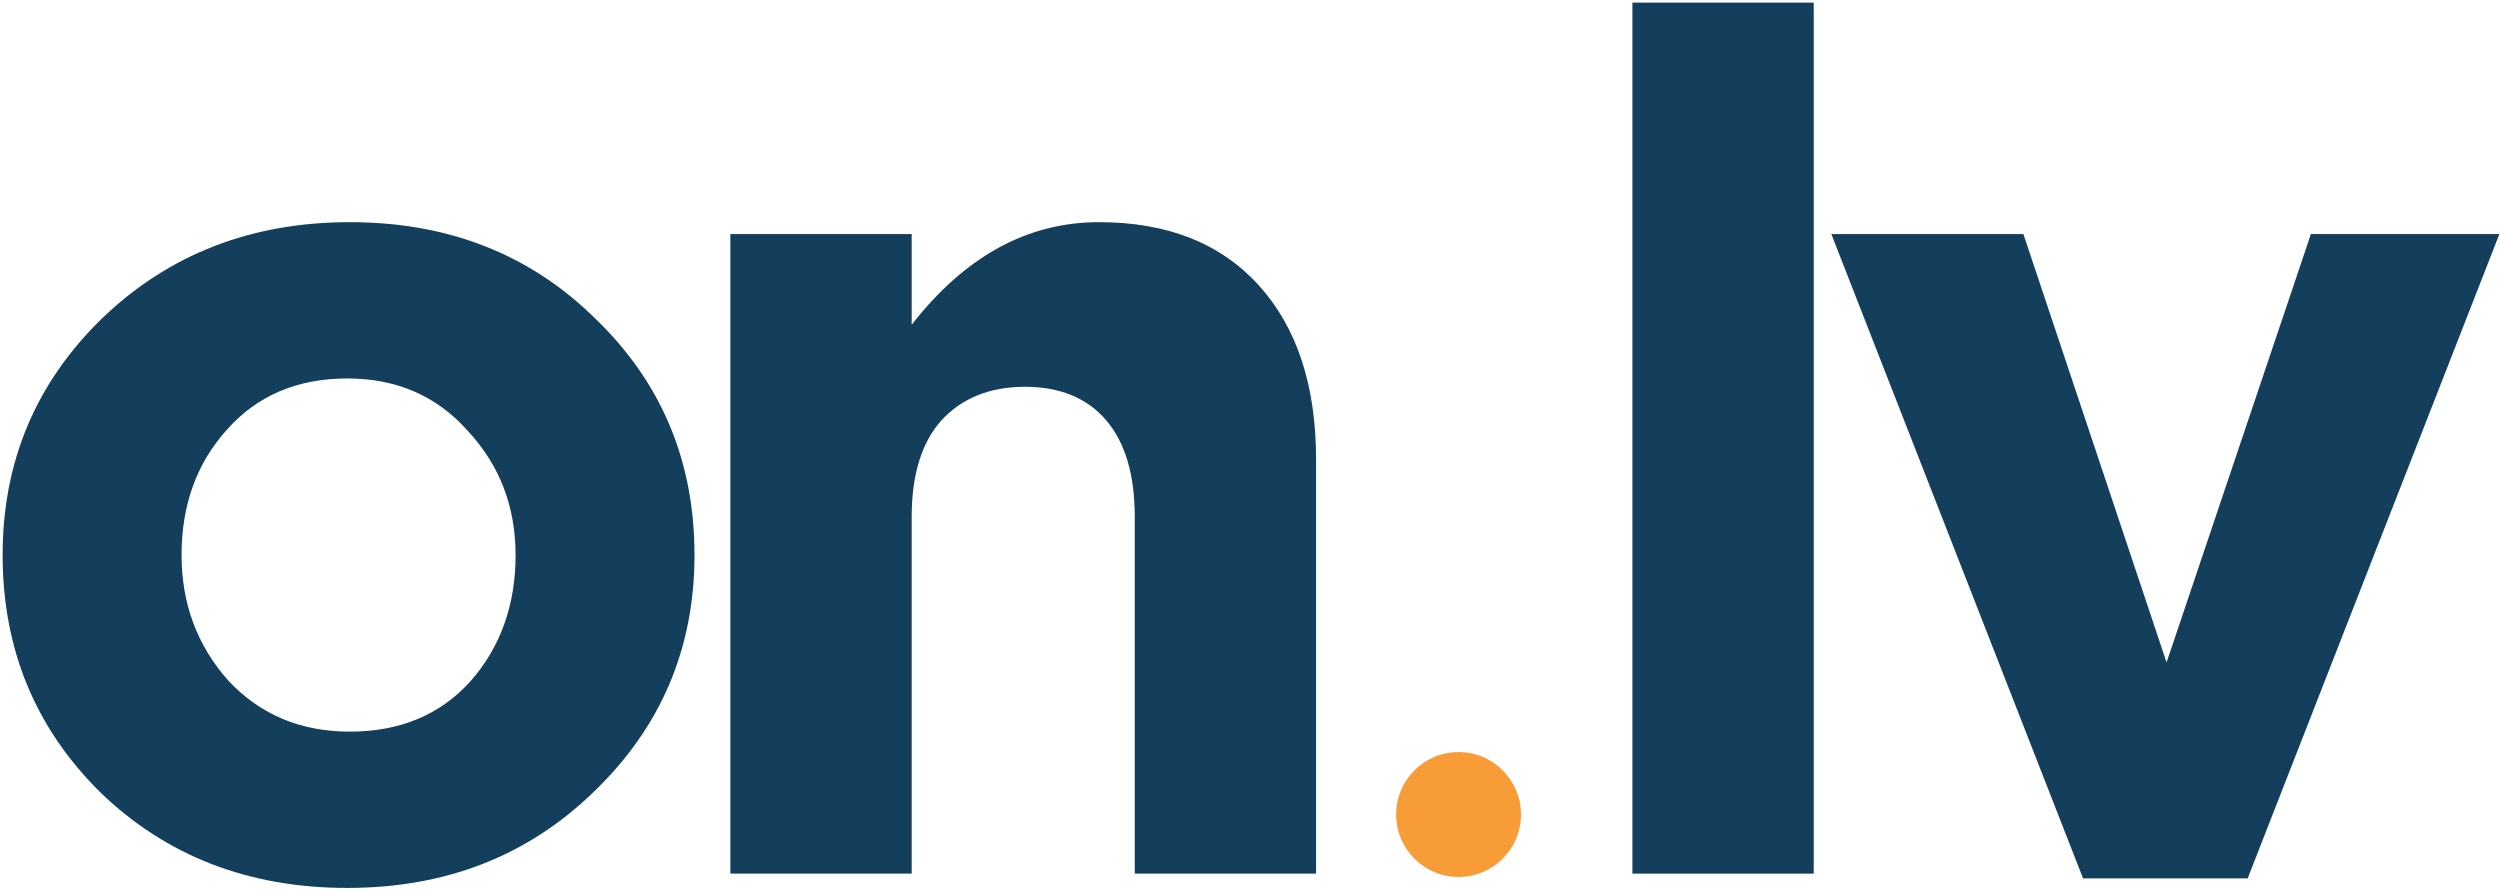
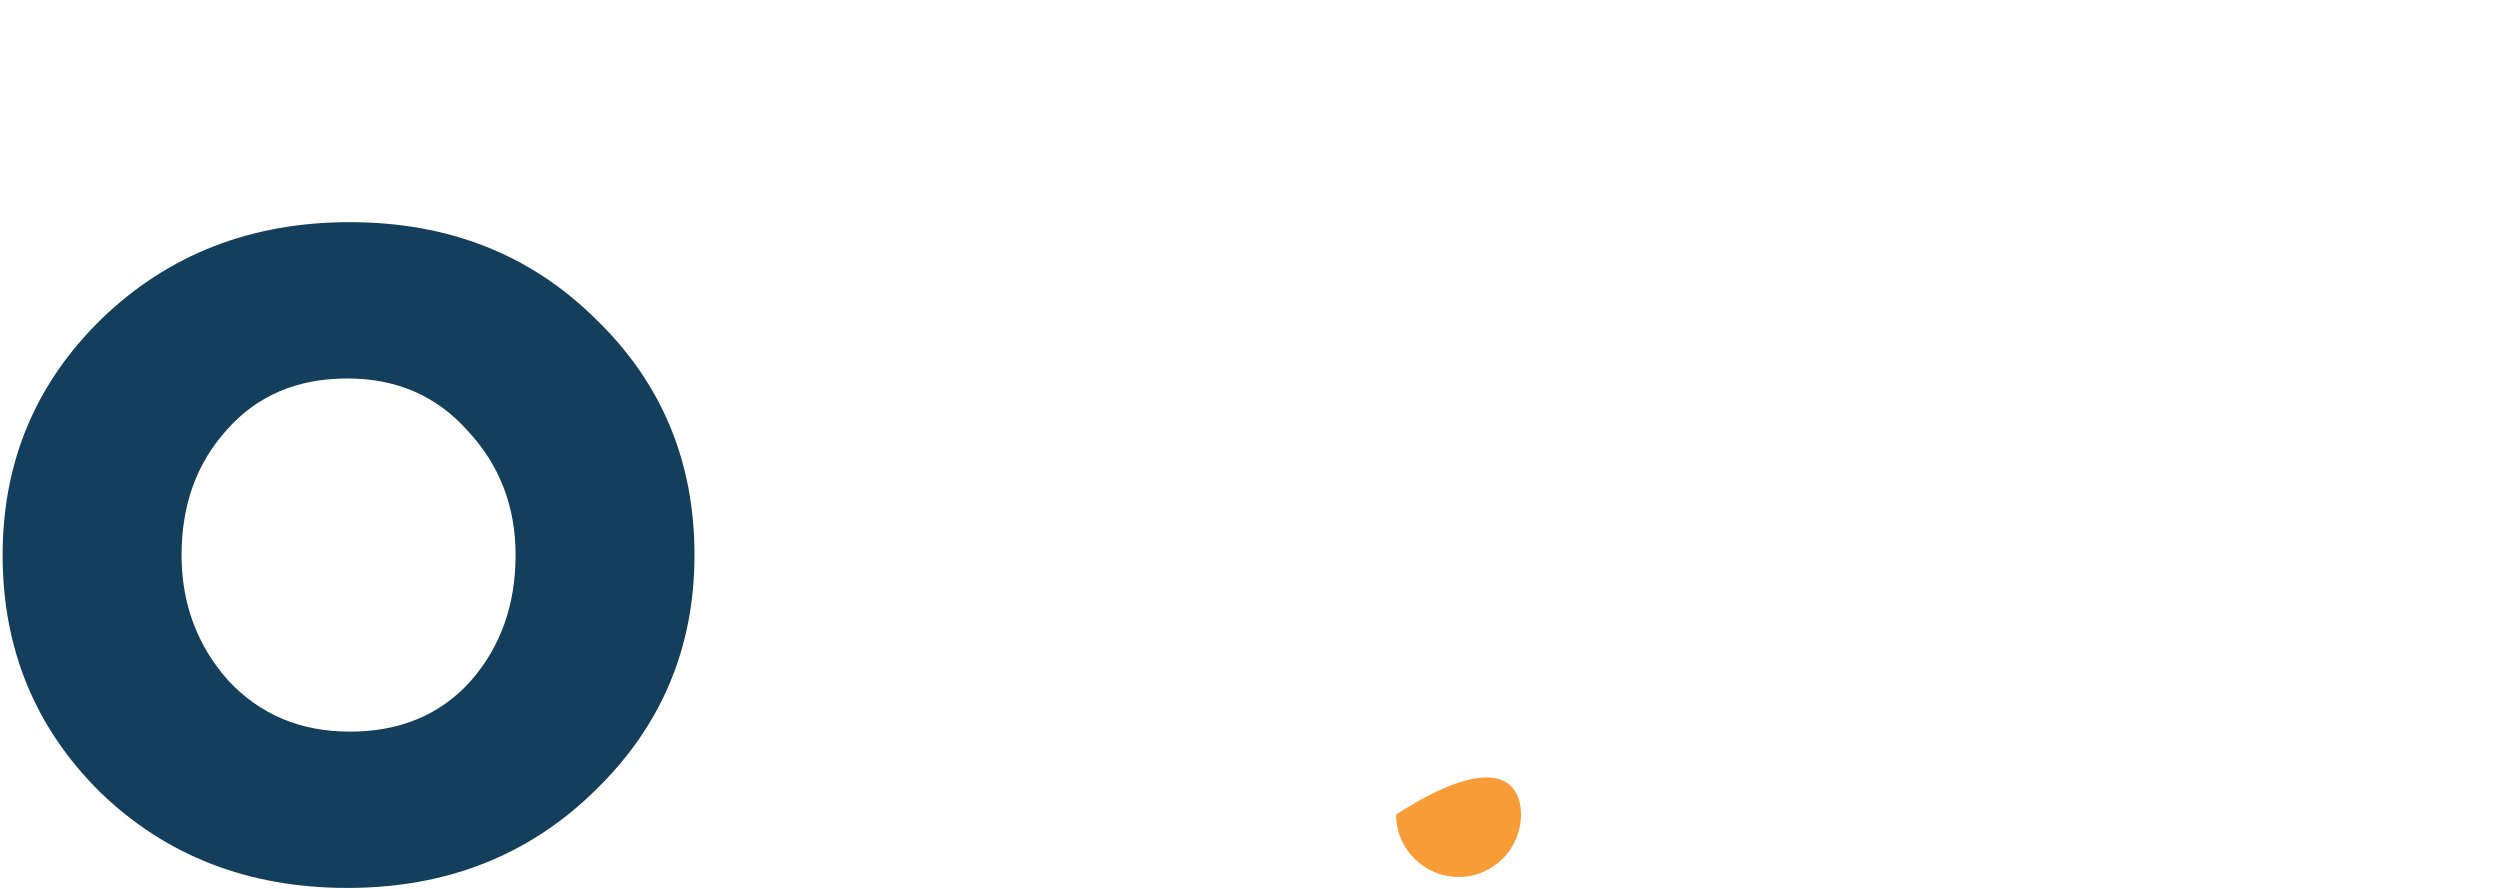
<svg xmlns="http://www.w3.org/2000/svg" width="104" height="37" viewBox="0 0 104 37" fill="none">
  <g clip-path="url(#clip0_86_1756)">
-     <path d="M63.273 33.884C63.273 35.318 62.111 36.481 60.676 36.481C59.242 36.481 58.079 35.318 58.079 33.884C58.079 32.449 59.242 31.286 60.676 31.286C62.111 31.286 63.273 32.449 63.273 33.884Z" fill="#F89C38" />
-     <path d="M86.655 36.541L76.184 9.738H84.173L90.129 27.557L96.133 9.738H103.974L93.503 36.541H86.655Z" fill="#133E5C" />
-     <path d="M30.383 36.343V9.738H37.926V13.51C40.143 10.665 42.74 9.242 45.717 9.242C48.562 9.242 50.779 10.119 52.367 11.872C53.955 13.626 54.749 16.042 54.749 19.119V36.343H47.206V21.502C47.206 19.748 46.809 18.408 46.015 17.481C45.221 16.555 44.096 16.091 42.64 16.091C41.185 16.091 40.027 16.555 39.167 17.481C38.34 18.408 37.926 19.748 37.926 21.502V36.343H30.383Z" fill="#133E5C" />
+     <path d="M63.273 33.884C63.273 35.318 62.111 36.481 60.676 36.481C59.242 36.481 58.079 35.318 58.079 33.884C62.111 31.286 63.273 32.449 63.273 33.884Z" fill="#F89C38" />
    <path d="M24.723 32.918C21.977 35.598 18.553 36.938 14.45 36.938C10.348 36.938 6.924 35.614 4.178 32.967C1.465 30.287 0.109 26.994 0.109 23.09C0.109 19.218 1.482 15.942 4.228 13.262C7.007 10.582 10.447 9.242 14.55 9.242C18.652 9.242 22.06 10.582 24.773 13.262C27.518 15.909 28.891 19.185 28.891 23.09C28.891 26.962 27.502 30.237 24.723 32.918ZM14.55 30.436C16.634 30.436 18.305 29.741 19.562 28.351C20.819 26.928 21.448 25.174 21.448 23.09C21.448 21.071 20.786 19.351 19.463 17.928C18.172 16.472 16.502 15.744 14.45 15.744C12.366 15.744 10.696 16.455 9.438 17.878C8.181 19.268 7.553 21.005 7.553 23.09C7.553 25.108 8.198 26.846 9.488 28.302C10.811 29.724 12.499 30.436 14.55 30.436Z" fill="#133E5C" />
-     <path d="M67.908 36.343V0.109H75.451V36.343H67.908Z" fill="#133E5C" />
  </g>
  <defs>
    <clipPath id="clip0_86_1756">
      <rect width="104" height="37" fill="white" />
    </clipPath>
  </defs>
</svg>